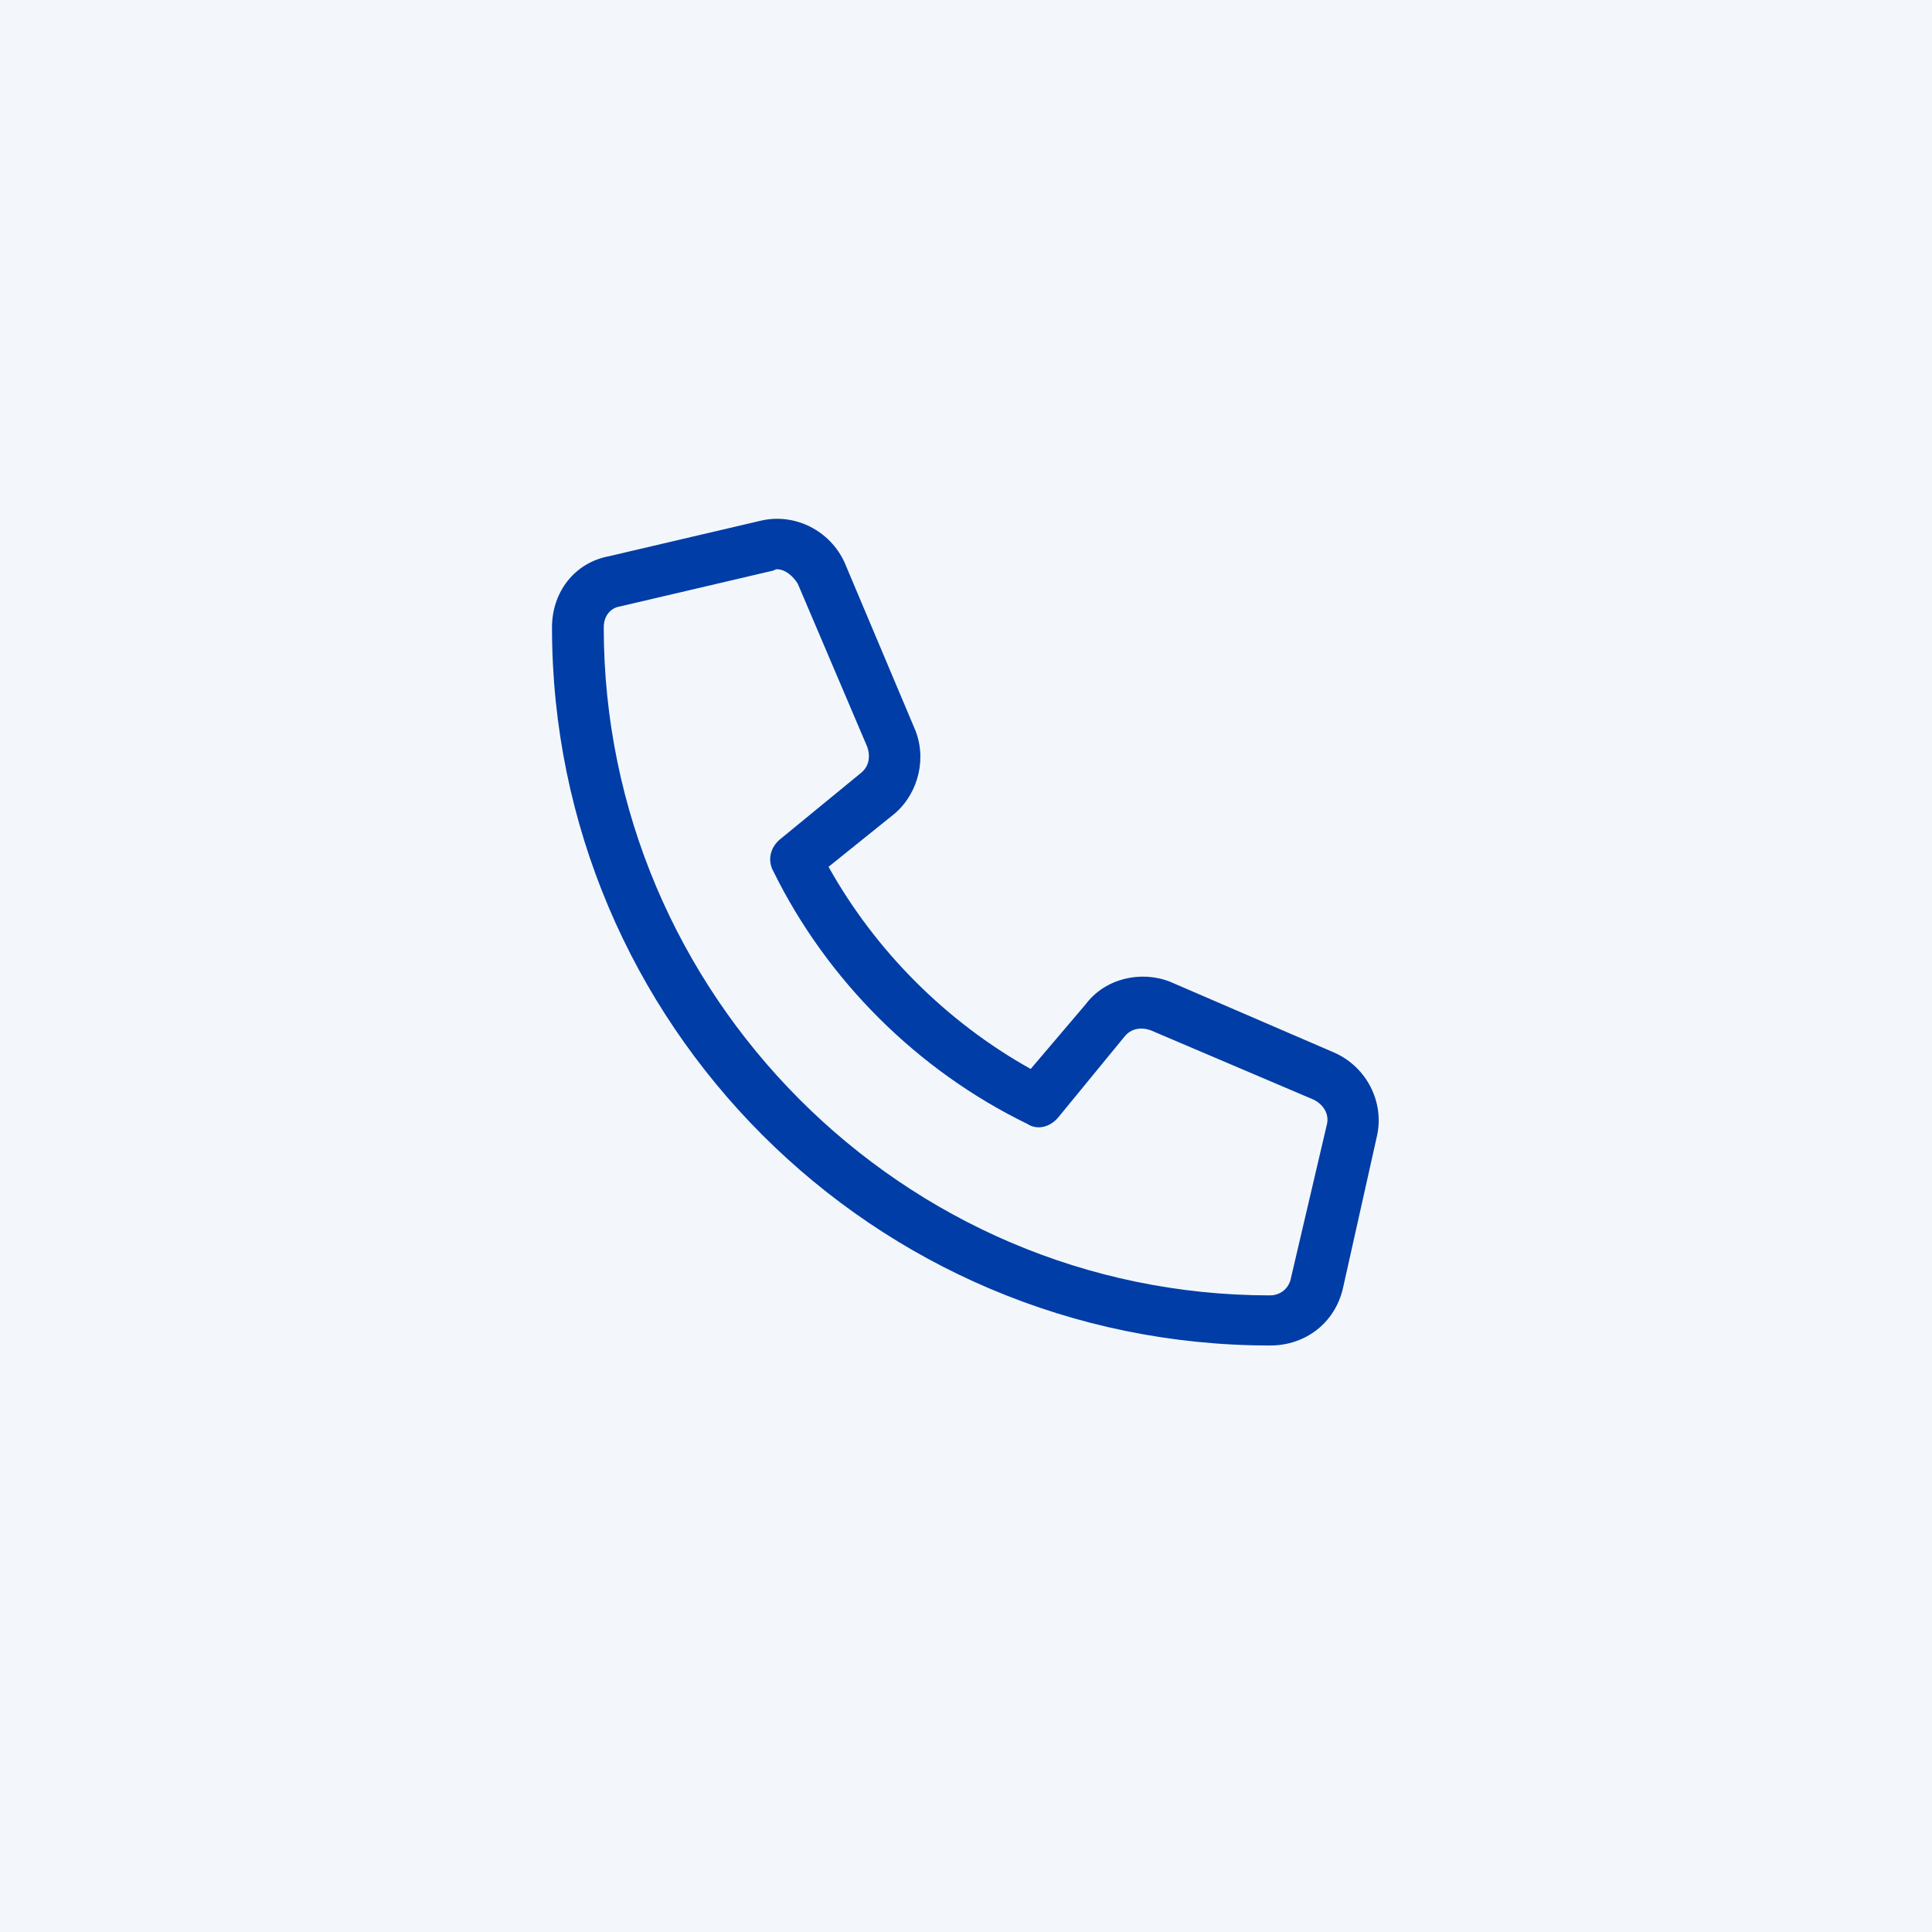
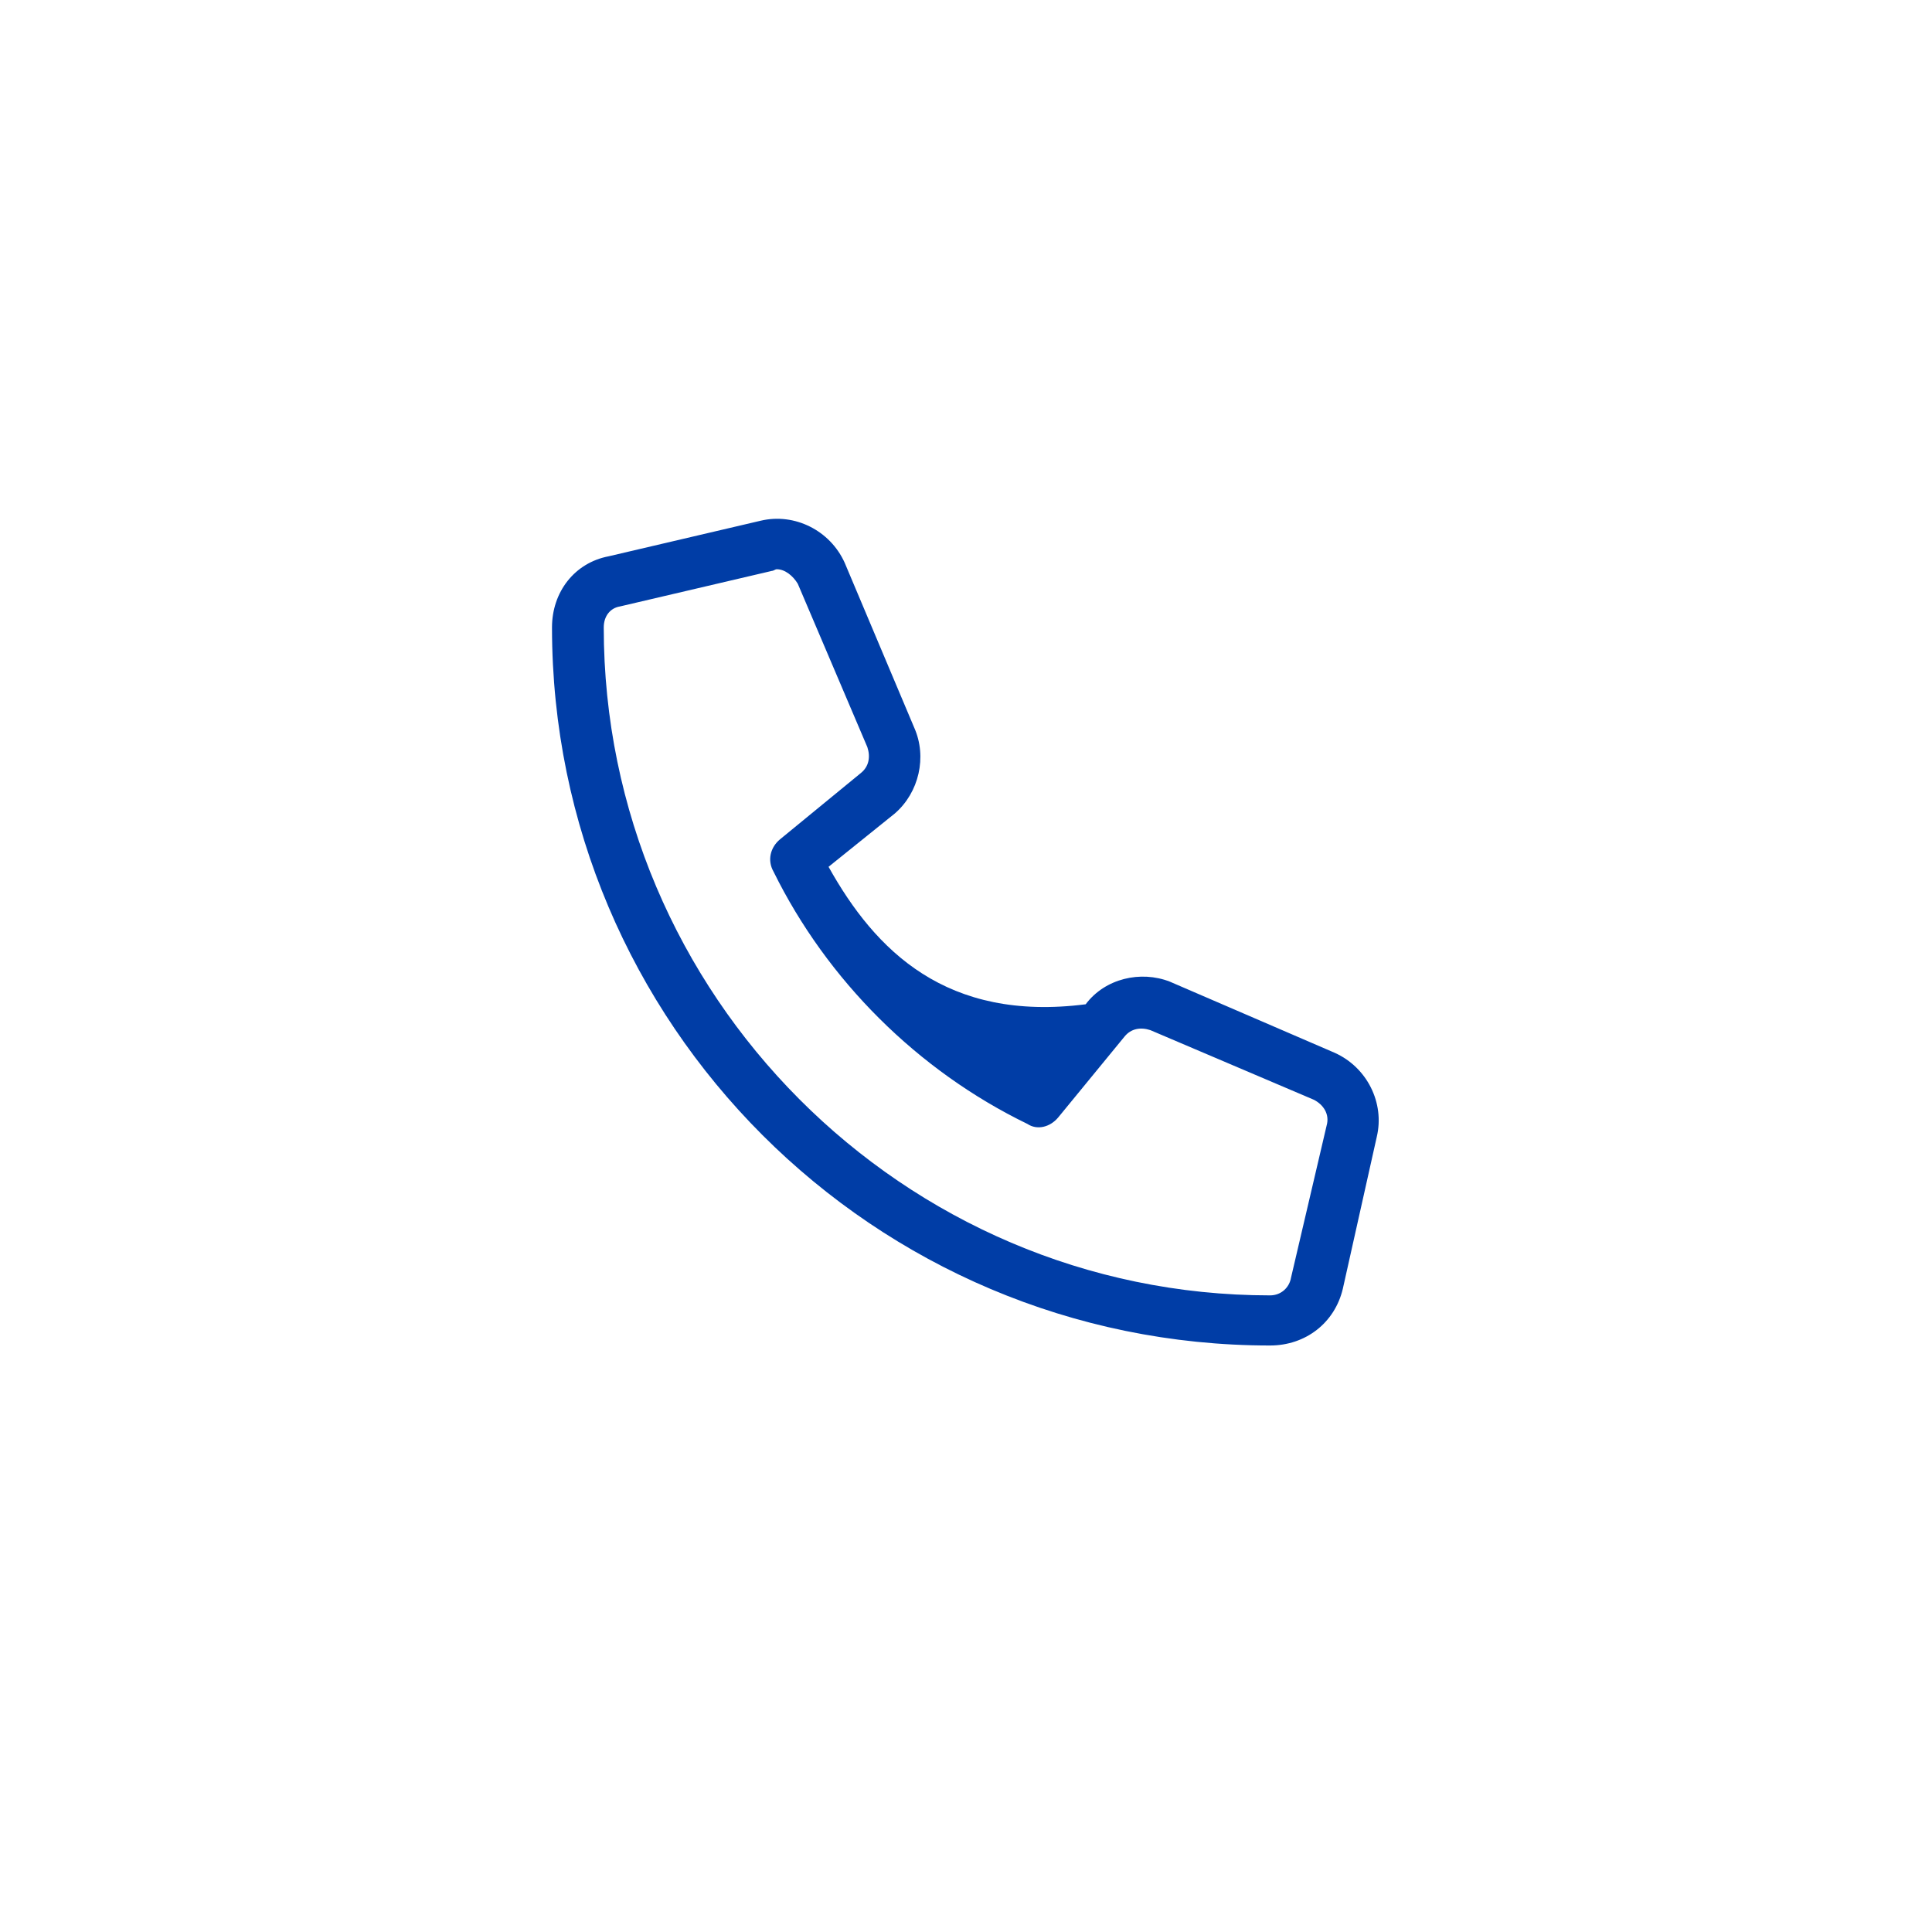
<svg xmlns="http://www.w3.org/2000/svg" width="70" height="70" viewBox="0 0 70 70" fill="none">
-   <rect width="70" height="70" fill="#F3F7FB" />
-   <path d="M48.359 38.145L42.383 35.566C41.328 35.156 40.039 35.449 39.336 36.387L37.344 38.73C34.297 37.031 31.719 34.453 30.02 31.406L32.422 29.473C33.301 28.711 33.594 27.422 33.125 26.367L30.605 20.391C30.078 19.219 28.789 18.574 27.559 18.867L22.051 20.156C20.82 20.391 20 21.445 20 22.734C20 37.09 31.66 48.75 46.016 48.75C47.305 48.75 48.359 47.93 48.652 46.699L49.883 41.191C50.176 39.961 49.531 38.672 48.359 38.145ZM46.777 46.289C46.719 46.641 46.426 46.934 46.016 46.934C32.715 46.934 21.875 36.035 21.875 22.734C21.875 22.324 22.109 22.031 22.461 21.973L27.969 20.684C28.027 20.684 28.086 20.625 28.145 20.625C28.438 20.625 28.73 20.859 28.906 21.152L31.426 27.07C31.543 27.422 31.484 27.773 31.191 28.008L28.262 30.41C27.91 30.703 27.793 31.172 28.027 31.582C29.961 35.508 33.242 38.789 37.227 40.723C37.578 40.957 38.047 40.84 38.34 40.488L40.742 37.559C40.977 37.266 41.328 37.207 41.68 37.324L47.598 39.844C47.949 40.02 48.184 40.371 48.066 40.781L46.777 46.289Z" fill="#003DA6" />
+   <path d="M48.359 38.145L42.383 35.566C41.328 35.156 40.039 35.449 39.336 36.387C34.297 37.031 31.719 34.453 30.02 31.406L32.422 29.473C33.301 28.711 33.594 27.422 33.125 26.367L30.605 20.391C30.078 19.219 28.789 18.574 27.559 18.867L22.051 20.156C20.82 20.391 20 21.445 20 22.734C20 37.09 31.66 48.75 46.016 48.75C47.305 48.75 48.359 47.93 48.652 46.699L49.883 41.191C50.176 39.961 49.531 38.672 48.359 38.145ZM46.777 46.289C46.719 46.641 46.426 46.934 46.016 46.934C32.715 46.934 21.875 36.035 21.875 22.734C21.875 22.324 22.109 22.031 22.461 21.973L27.969 20.684C28.027 20.684 28.086 20.625 28.145 20.625C28.438 20.625 28.73 20.859 28.906 21.152L31.426 27.07C31.543 27.422 31.484 27.773 31.191 28.008L28.262 30.41C27.91 30.703 27.793 31.172 28.027 31.582C29.961 35.508 33.242 38.789 37.227 40.723C37.578 40.957 38.047 40.84 38.34 40.488L40.742 37.559C40.977 37.266 41.328 37.207 41.68 37.324L47.598 39.844C47.949 40.02 48.184 40.371 48.066 40.781L46.777 46.289Z" fill="#003DA6" />
</svg>